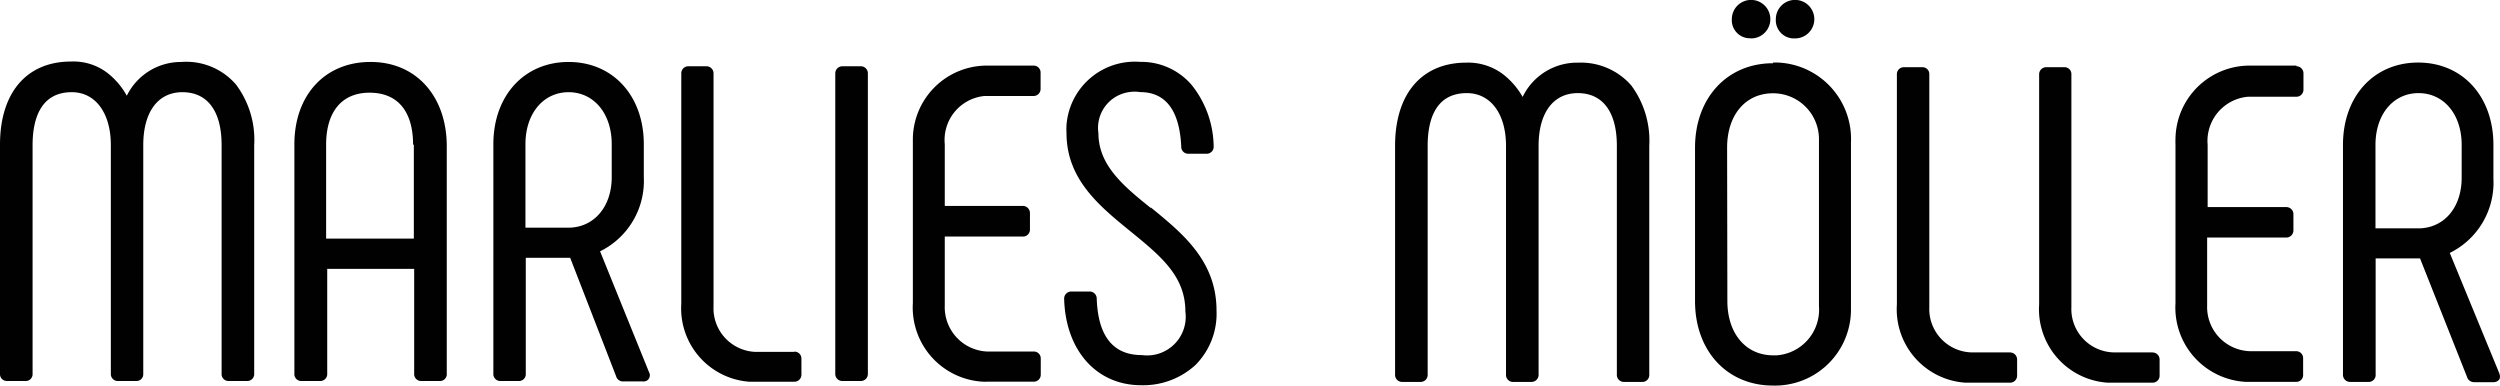
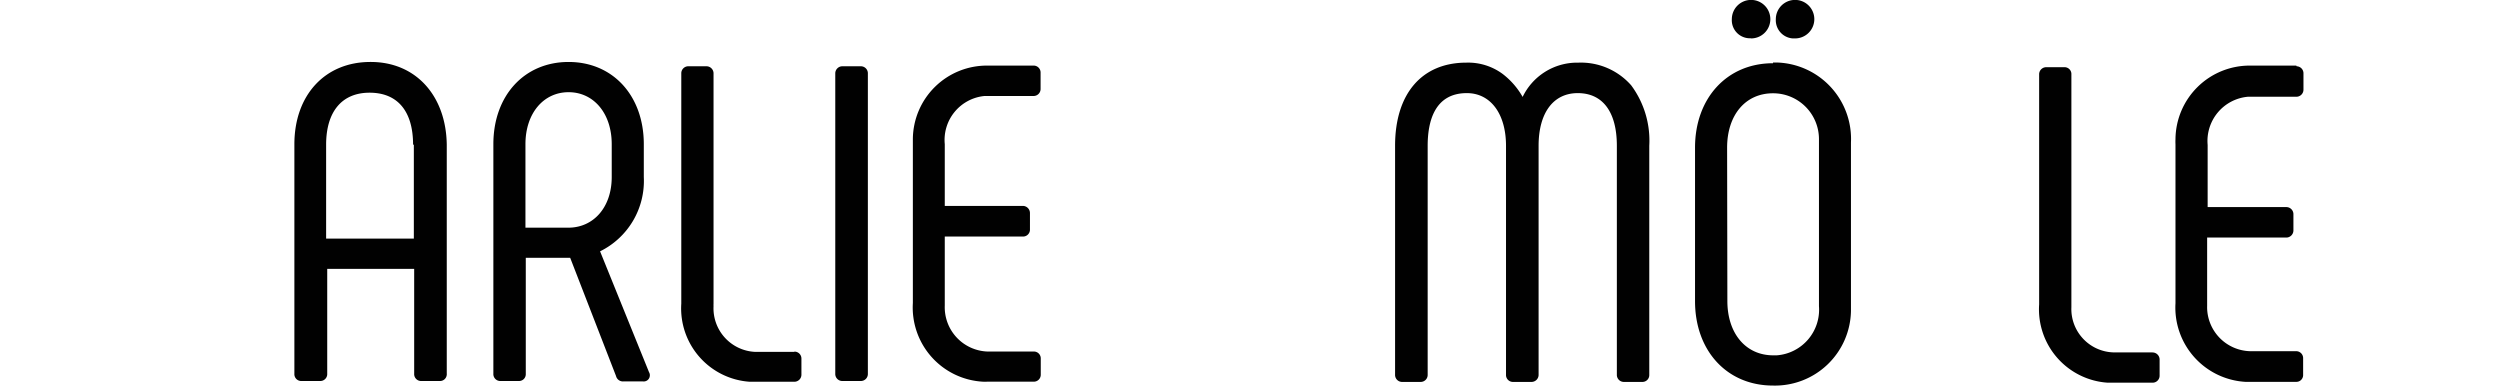
<svg xmlns="http://www.w3.org/2000/svg" id="Ebene_1" data-name="Ebene 1" viewBox="0 0 296.13 45.68">
  <defs>
    <style>
      .cls-1 {
        fill: #010101;
      }
    </style>
  </defs>
  <path class="cls-1" d="M189,10.81a7.16,7.16,0,0,0-6.44,4.06,9,9,0,0,0-2.38-2.73,6.87,6.87,0,0,0-4.29-1.33c-5.28,0-8.44,3.69-8.44,9.85V47.77a.83.83,0,0,0,.82.86h2.18a.83.83,0,0,0,.86-.81V20.66c0-2.85.8-6.24,4.64-6.24,2.81,0,4.64,2.45,4.64,6.24V47.77a.82.82,0,0,0,.81.86h2.19a.84.84,0,0,0,.86-.81V20.66c0-3.9,1.74-6.24,4.64-6.24s4.63,2.15,4.63,6.24V47.77a.83.83,0,0,0,.82.86h2.19a.81.81,0,0,0,.83-.79V20.66a11,11,0,0,0-2.14-7.16,7.93,7.93,0,0,0-6.23-2.69" transform="translate(-2.2 -3.39)" />
  <path class="cls-1" d="M209.59,7.94a2.28,2.28,0,1,0-2.25-2.3v0a2.14,2.14,0,0,0,2,2.28h.24" transform="translate(-2.2 -3.39)" />
  <path class="cls-1" d="M206.78,20.88c0-3.84,2.15-6.44,5.43-6.44a5.43,5.43,0,0,1,5.45,5.41c0,.16,0,.33,0,.49V39.66a5.42,5.42,0,0,1-5,5.82l-.42,0c-3.24,0-5.43-2.58-5.43-6.44Zm5.43-10c-5.43,0-9.23,4.12-9.23,10V39.06c0,5.9,3.8,10,9.23,10a9,9,0,0,0,9.24-8.83c0-.21,0-.42,0-.63V20.28a9.06,9.06,0,0,0-8.62-9.48h-.61" transform="translate(-2.2 -3.39)" />
-   <path class="cls-1" d="M214.83,7.94a2.28,2.28,0,1,0-2.28-2.28h0a2.16,2.16,0,0,0,2,2.28h.27" transform="translate(-2.2 -3.39)" />
-   <path class="cls-1" d="M240.31,45.13h-4.66a5.15,5.15,0,0,1-4.92-5.37c0-.11,0-.21,0-.31V12.21a.81.81,0,0,0-.77-.86h-2.23a.82.82,0,0,0-.84.79V39.45A8.71,8.71,0,0,0,235,48.72l.47,0h4.81a.83.83,0,0,0,.85-.82V46a.83.83,0,0,0-.81-.86h0" transform="translate(-2.2 -3.39)" />
+   <path class="cls-1" d="M214.83,7.94a2.28,2.28,0,1,0-2.28-2.28a2.16,2.16,0,0,0,2,2.28h.27" transform="translate(-2.2 -3.39)" />
  <path class="cls-1" d="M257.2,45.13h-4.7a5.14,5.14,0,0,1-4.94-5.35c0-.11,0-.22,0-.33V12.21a.81.81,0,0,0-.77-.86H244.6a.84.84,0,0,0-.86.81V39.45a8.71,8.71,0,0,0,8.11,9.27l.6,0h4.7a.83.83,0,0,0,.86-.82V46a.84.84,0,0,0-.81-.86h-.05" transform="translate(-2.2 -3.39)" />
  <path class="cls-1" d="M274.2,11.16h-5.43a8.79,8.79,0,0,0-8.88,8.72,5.81,5.81,0,0,0,0,.59V39.32a8.81,8.81,0,0,0,8.27,9.3h6a.8.8,0,0,0,.85-.77v-2a.82.82,0,0,0-.81-.86h-5.47a5.23,5.23,0,0,1-5.09-5.39c0-.11,0-.23,0-.34V31.53H273a.85.85,0,0,0,.86-.82V28.78a.84.84,0,0,0-.82-.86H263.7V20.56a5.26,5.26,0,0,1,4.76-5.71l.31,0h5.43a.84.84,0,0,0,.85-.82V12.1a.83.83,0,0,0-.81-.86h0" transform="translate(-2.2 -3.39)" />
-   <path class="cls-1" d="M293.79,20.56v3.88c0,3.59-2.14,6-5.15,6h-5.06V20.56c0-3.67,2.14-6.14,5.1-6.14s5.11,2.47,5.11,6.14m4.47,27.08-5.88-14.29a9.27,9.27,0,0,0,5.17-8.8v-4c0-5.73-3.65-9.75-8.91-9.75s-8.91,4-8.91,9.75V47.77a.84.84,0,0,0,.82.86h2.19a.82.82,0,0,0,.86-.77V34h5.26L294.41,48a.88.88,0,0,0,.88.66h2.32a.86.86,0,0,0,.65-.34.82.82,0,0,0,0-.65" transform="translate(-2.2 -3.39)" />
-   <path class="cls-1" d="M23.66,10.73a7.15,7.15,0,0,0-6.44,4,8.8,8.8,0,0,0-2.32-2.72,6.62,6.62,0,0,0-4.29-1.33c-5.26,0-8.41,3.69-8.41,9.85V47.66a.81.81,0,0,0,.77.86H5.2a.81.81,0,0,0,.86-.77V20.58c0-2.86.82-6.27,4.64-6.27,2.81,0,4.63,2.47,4.63,6.27V47.66a.82.82,0,0,0,.77.86h2.24a.8.8,0,0,0,.83-.79s0,0,0-.07V20.58c0-3.93,1.74-6.27,4.64-6.27s4.64,2.15,4.64,6.27V47.66a.81.81,0,0,0,.77.86h2.23a.82.82,0,0,0,.86-.77V20.58a10.91,10.91,0,0,0-2.15-7.17,7.78,7.78,0,0,0-6.5-2.68" transform="translate(-2.2 -3.39)" />
  <path class="cls-1" d="M51.22,20.53V31.65H40.83V20.53c0-3.92,1.87-6.16,5.15-6.16s5.15,2.15,5.15,6.16m-5.06-9.8c-5.37,0-9,3.92-9,9.76V47.66a.81.81,0,0,0,.77.86H40.1a.82.82,0,0,0,.86-.77V35.24h10.3V47.66a.82.82,0,0,0,.77.86h2.24a.8.8,0,0,0,.85-.77.14.14,0,0,0,0-.09V20.53c-.08-5.83-3.69-9.8-9-9.8" transform="translate(-2.2 -3.39)" />
  <path class="cls-1" d="M64.44,20.47c0-3.67,2.15-6.16,5.11-6.16s5.11,2.49,5.11,6.16v3.89c0,3.58-2.15,6-5.15,6H64.44Zm8.84,12.69a9.29,9.29,0,0,0,5.18-8.8V20.47c0-5.73-3.65-9.74-8.91-9.74s-8.91,4-8.91,9.74V47.66a.82.82,0,0,0,.77.86h2.24a.8.8,0,0,0,.83-.79V33.93h5.26l5.43,14a.84.84,0,0,0,.88.64h2.32a.72.72,0,0,0,.8-.64.69.69,0,0,0-.09-.45Z" transform="translate(-2.2 -3.39)" />
  <path class="cls-1" d="M96.33,45.07h-4.7a5.17,5.17,0,0,1-4.91-5.42,2.45,2.45,0,0,1,0-.27V12.1a.84.84,0,0,0-.81-.86H83.76a.83.83,0,0,0-.86.82v27.3A8.71,8.71,0,0,0,91,48.61l.57,0h4.7a.84.84,0,0,0,.86-.81V45.88a.82.82,0,0,0-.79-.84h-.07" transform="translate(-2.2 -3.39)" />
  <path class="cls-1" d="M104.13,11.24H102a.84.84,0,0,0-.86.82v35.6a.83.83,0,0,0,.82.86h2.19a.83.83,0,0,0,.85-.81V12.1a.83.83,0,0,0-.81-.86h0" transform="translate(-2.2 -3.39)" />
  <path class="cls-1" d="M124.64,11.16h-5.45a8.77,8.77,0,0,0-8.86,8.69c0,.2,0,.41,0,.62V39.28a8.8,8.8,0,0,0,8.25,9.32,5.81,5.81,0,0,0,.59,0h5.45a.82.82,0,0,0,.86-.81V45.87a.81.81,0,0,0-.79-.84h-5.52a5.25,5.25,0,0,1-5.06-5.44c0-.1,0-.21,0-.31V31.41h9.23a.82.82,0,0,0,.86-.77v-2a.85.85,0,0,0-.82-.86h-9.27V20.47a5.23,5.23,0,0,1,4.72-5.71l.32,0h5.45a.83.83,0,0,0,.86-.82V12a.82.82,0,0,0-.79-.84h-.07" transform="translate(-2.2 -3.39)" />
-   <path class="cls-1" d="M138.57,28.07l-.17.19.17-.19c-3.3-2.64-6.26-5.11-6.26-8.91a4.28,4.28,0,0,1,3.63-4.86,4.17,4.17,0,0,1,1.32,0c3,0,4.66,2.15,4.86,6.44a.82.82,0,0,0,.77.86h2.21a.82.82,0,0,0,.86-.77v-.09a11.86,11.86,0,0,0-2.56-7.23,7.83,7.83,0,0,0-6.14-2.79,8.12,8.12,0,0,0-8.73,7.48,7.49,7.49,0,0,0,0,.95c0,5.43,3.82,8.59,7.51,11.59s6.57,5.37,6.57,9.55a4.58,4.58,0,0,1-3.91,5.16,4.83,4.83,0,0,1-1.26,0c-4.3,0-5.22-3.62-5.33-6.67a.84.84,0,0,0-.81-.86h-2.19a.84.84,0,0,0-.86.82v0c.15,6.14,3.82,10.28,9.12,10.28a9.16,9.16,0,0,0,6.44-2.4,8.61,8.61,0,0,0,2.49-6.44c0-5.88-4-9.13-7.81-12.24" transform="translate(-2.2 -3.39)" />
</svg>